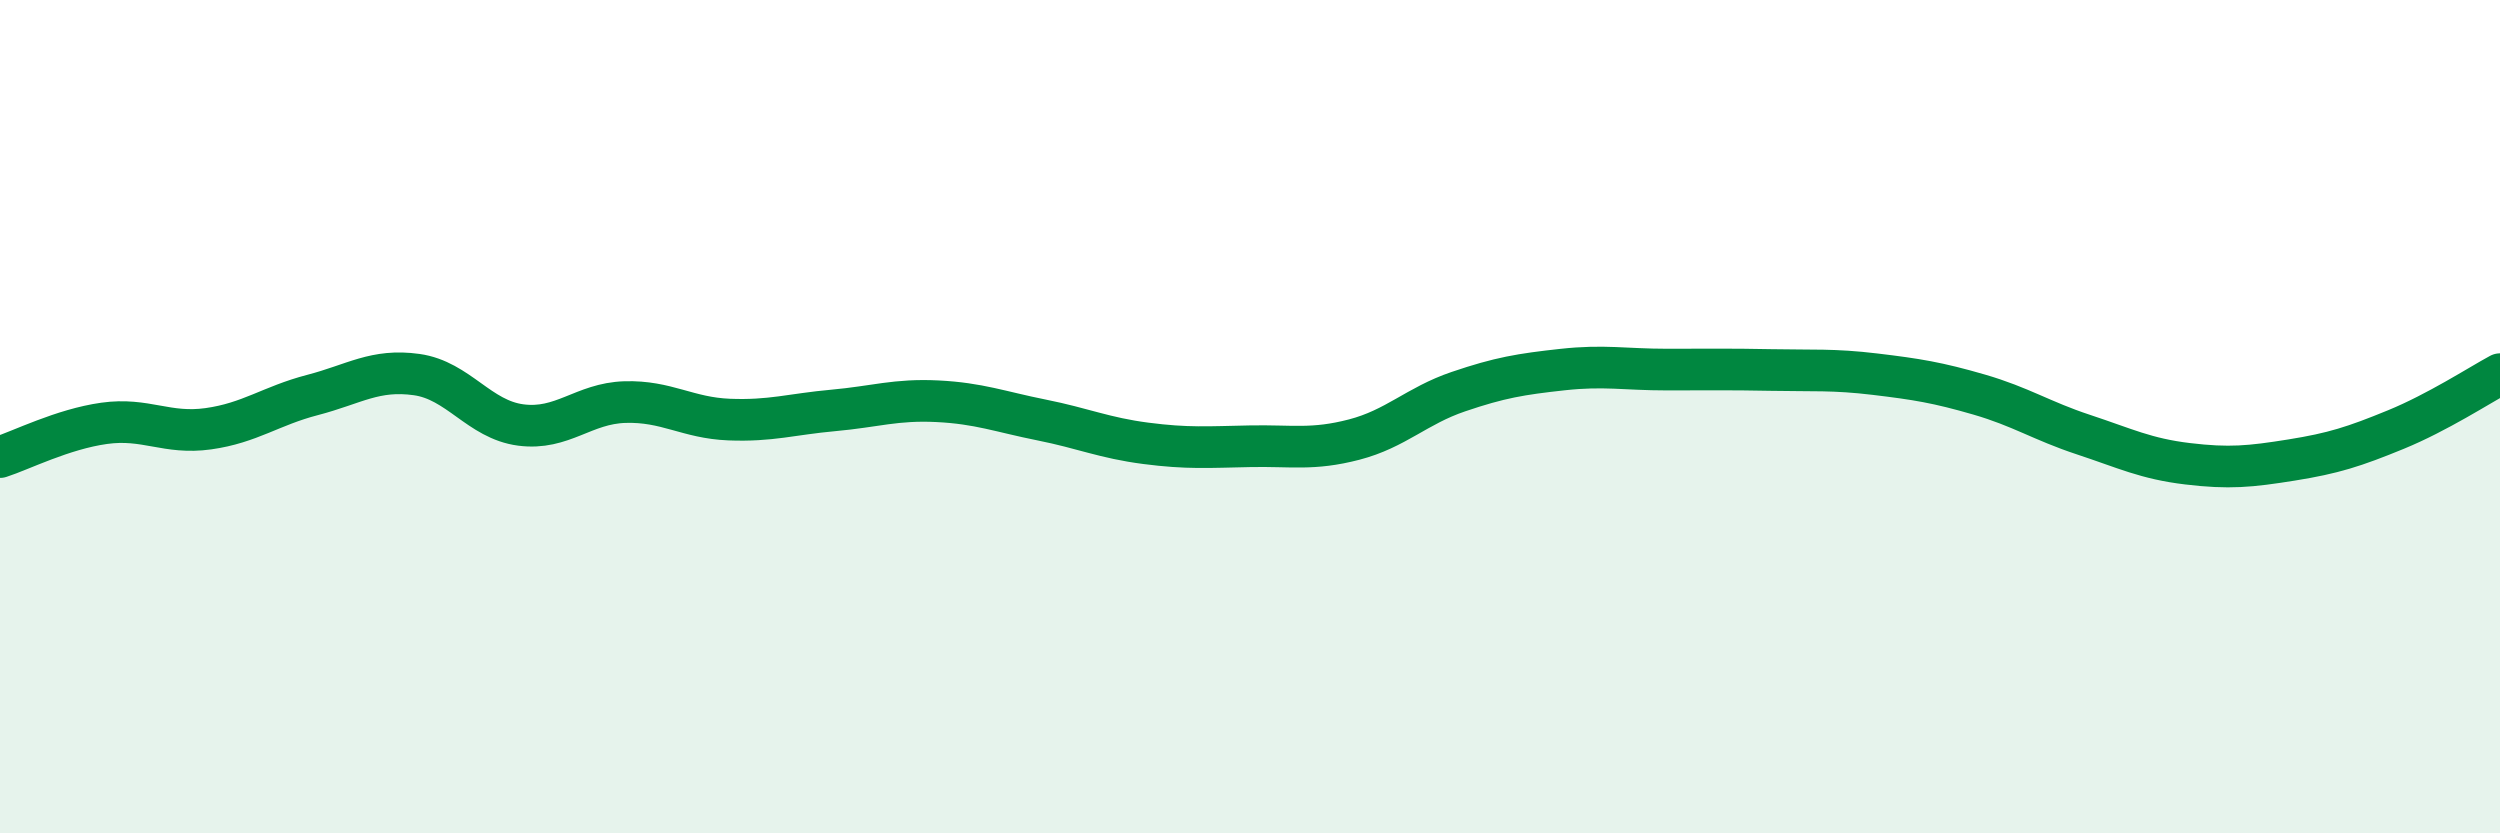
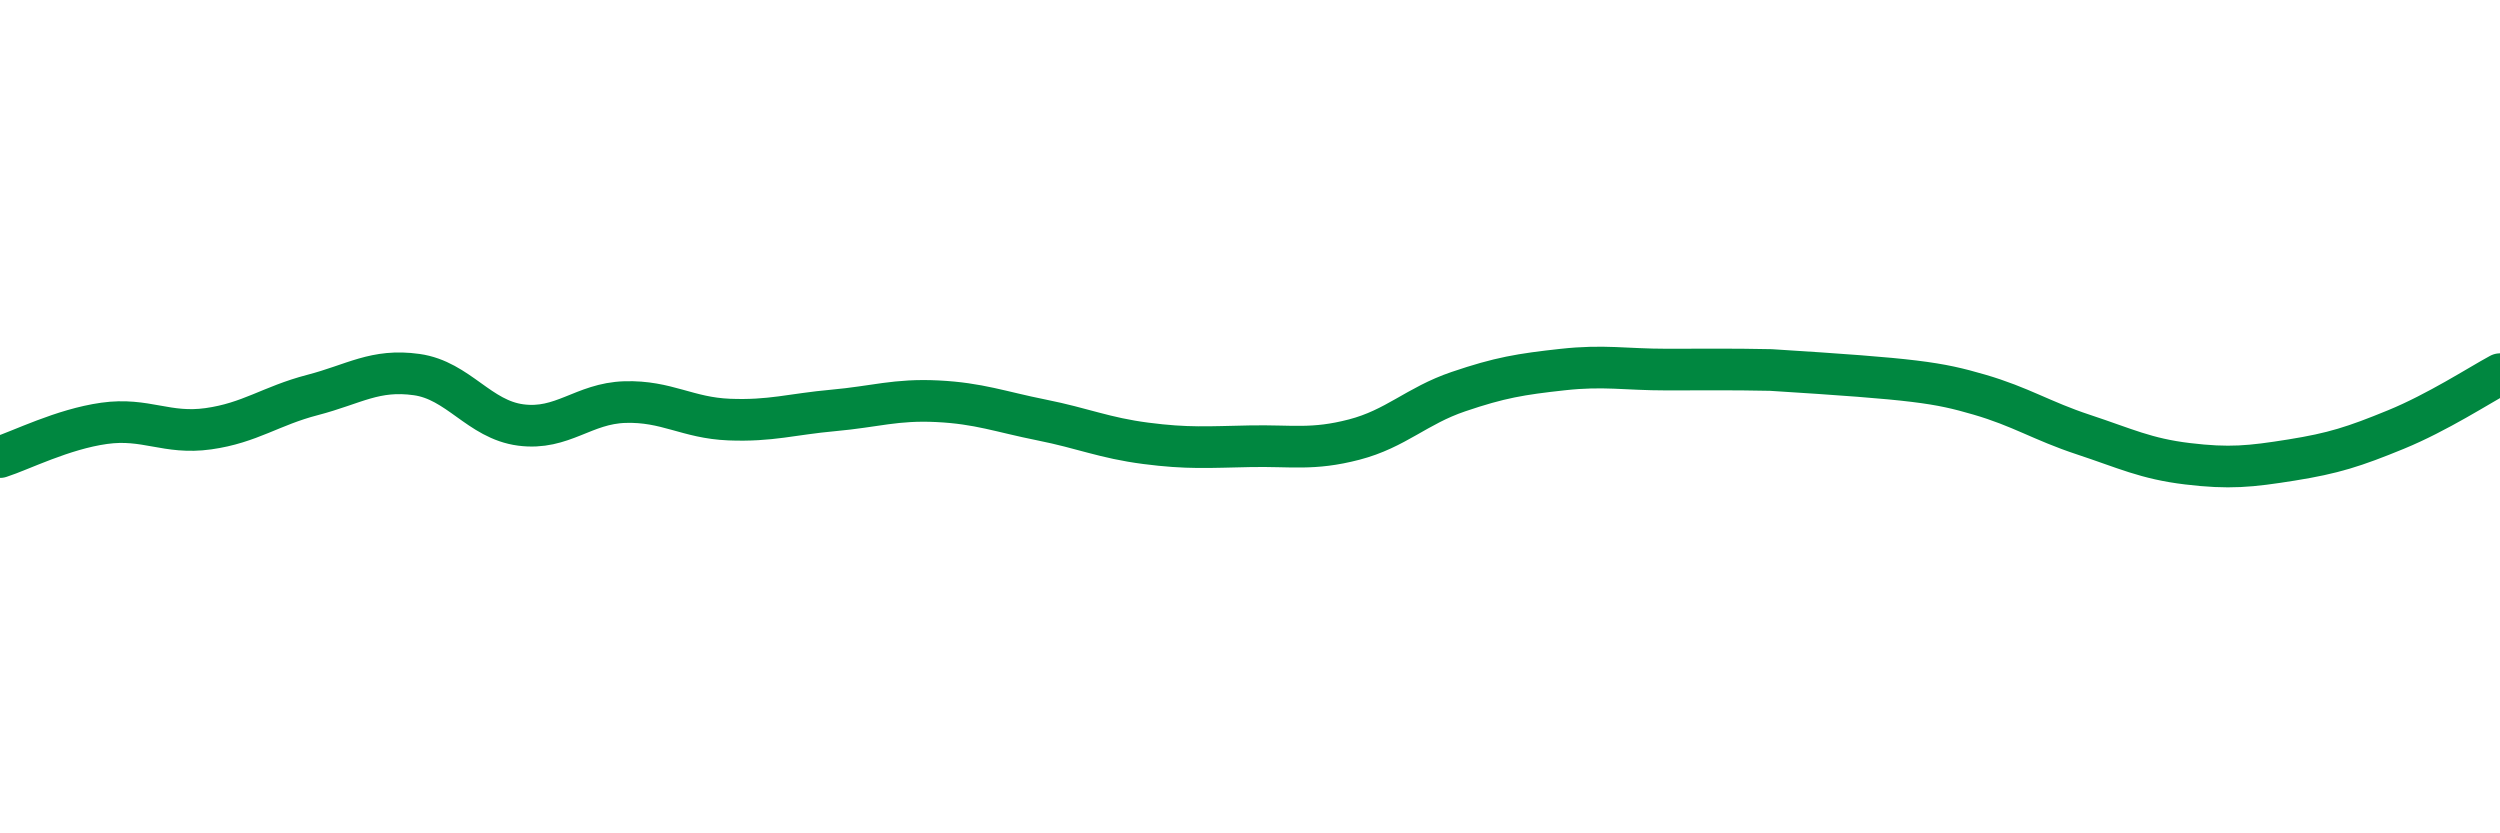
<svg xmlns="http://www.w3.org/2000/svg" width="60" height="20" viewBox="0 0 60 20">
-   <path d="M 0,10.97 C 0.5,10.81 1.5,10.3 2.5,10.16 C 3.5,10.02 4,10.43 5,10.29 C 6,10.15 6.5,9.74 7.5,9.48 C 8.5,9.22 9,8.85 10,8.99 C 11,9.13 11.5,10.07 12.5,10.2 C 13.5,10.33 14,9.68 15,9.65 C 16,9.62 16.5,10.03 17.5,10.07 C 18.5,10.11 19,9.94 20,9.85 C 21,9.76 21.5,9.58 22.5,9.63 C 23.5,9.68 24,9.88 25,10.08 C 26,10.28 26.5,10.51 27.5,10.64 C 28.5,10.77 29,10.73 30,10.71 C 31,10.69 31.5,10.81 32.5,10.55 C 33.5,10.29 34,9.74 35,9.4 C 36,9.06 36.5,8.98 37.5,8.87 C 38.5,8.76 39,8.87 40,8.87 C 41,8.87 41.5,8.86 42.5,8.88 C 43.5,8.9 44,8.86 45,8.98 C 46,9.1 46.5,9.18 47.5,9.47 C 48.5,9.76 49,10.1 50,10.43 C 51,10.76 51.5,11.01 52.5,11.13 C 53.5,11.25 54,11.2 55,11.04 C 56,10.88 56.5,10.72 57.5,10.31 C 58.5,9.9 59.5,9.25 60,8.98L60 20L0 20Z" fill="#008740" opacity="0.1" stroke-linecap="round" stroke-linejoin="round" />
-   <path d="M 0,10.97 C 0.5,10.81 1.5,10.3 2.5,10.16 C 3.5,10.02 4,10.43 5,10.29 C 6,10.15 6.5,9.74 7.5,9.48 C 8.5,9.22 9,8.85 10,8.99 C 11,9.13 11.5,10.07 12.5,10.2 C 13.5,10.33 14,9.68 15,9.65 C 16,9.62 16.5,10.03 17.5,10.07 C 18.5,10.11 19,9.94 20,9.85 C 21,9.76 21.5,9.58 22.5,9.63 C 23.5,9.68 24,9.88 25,10.08 C 26,10.28 26.5,10.51 27.5,10.64 C 28.5,10.77 29,10.73 30,10.71 C 31,10.69 31.5,10.81 32.5,10.55 C 33.5,10.29 34,9.74 35,9.4 C 36,9.06 36.5,8.98 37.5,8.87 C 38.5,8.76 39,8.87 40,8.87 C 41,8.87 41.5,8.86 42.5,8.88 C 43.5,8.9 44,8.86 45,8.98 C 46,9.1 46.5,9.18 47.5,9.47 C 48.5,9.76 49,10.1 50,10.43 C 51,10.76 51.5,11.01 52.5,11.13 C 53.5,11.25 54,11.2 55,11.04 C 56,10.88 56.5,10.72 57.5,10.31 C 58.5,9.9 59.5,9.25 60,8.98" stroke="#008740" stroke-width="1" fill="none" stroke-linecap="round" stroke-linejoin="round" />
+   <path d="M 0,10.97 C 0.5,10.81 1.5,10.3 2.5,10.16 C 3.5,10.02 4,10.43 5,10.29 C 6,10.15 6.5,9.74 7.5,9.48 C 8.5,9.22 9,8.85 10,8.99 C 11,9.13 11.5,10.07 12.5,10.2 C 13.5,10.33 14,9.68 15,9.65 C 16,9.62 16.5,10.03 17.5,10.07 C 18.5,10.11 19,9.94 20,9.85 C 21,9.76 21.5,9.58 22.5,9.63 C 23.5,9.68 24,9.88 25,10.08 C 26,10.28 26.5,10.51 27.5,10.64 C 28.5,10.77 29,10.73 30,10.71 C 31,10.69 31.5,10.81 32.5,10.55 C 33.5,10.29 34,9.74 35,9.4 C 36,9.06 36.5,8.98 37.5,8.87 C 38.5,8.76 39,8.87 40,8.87 C 41,8.87 41.5,8.86 42.5,8.88 C 46,9.1 46.5,9.18 47.5,9.47 C 48.5,9.76 49,10.1 50,10.43 C 51,10.76 51.5,11.01 52.5,11.13 C 53.5,11.25 54,11.2 55,11.04 C 56,10.88 56.5,10.72 57.5,10.31 C 58.5,9.9 59.5,9.25 60,8.98" stroke="#008740" stroke-width="1" fill="none" stroke-linecap="round" stroke-linejoin="round" />
</svg>